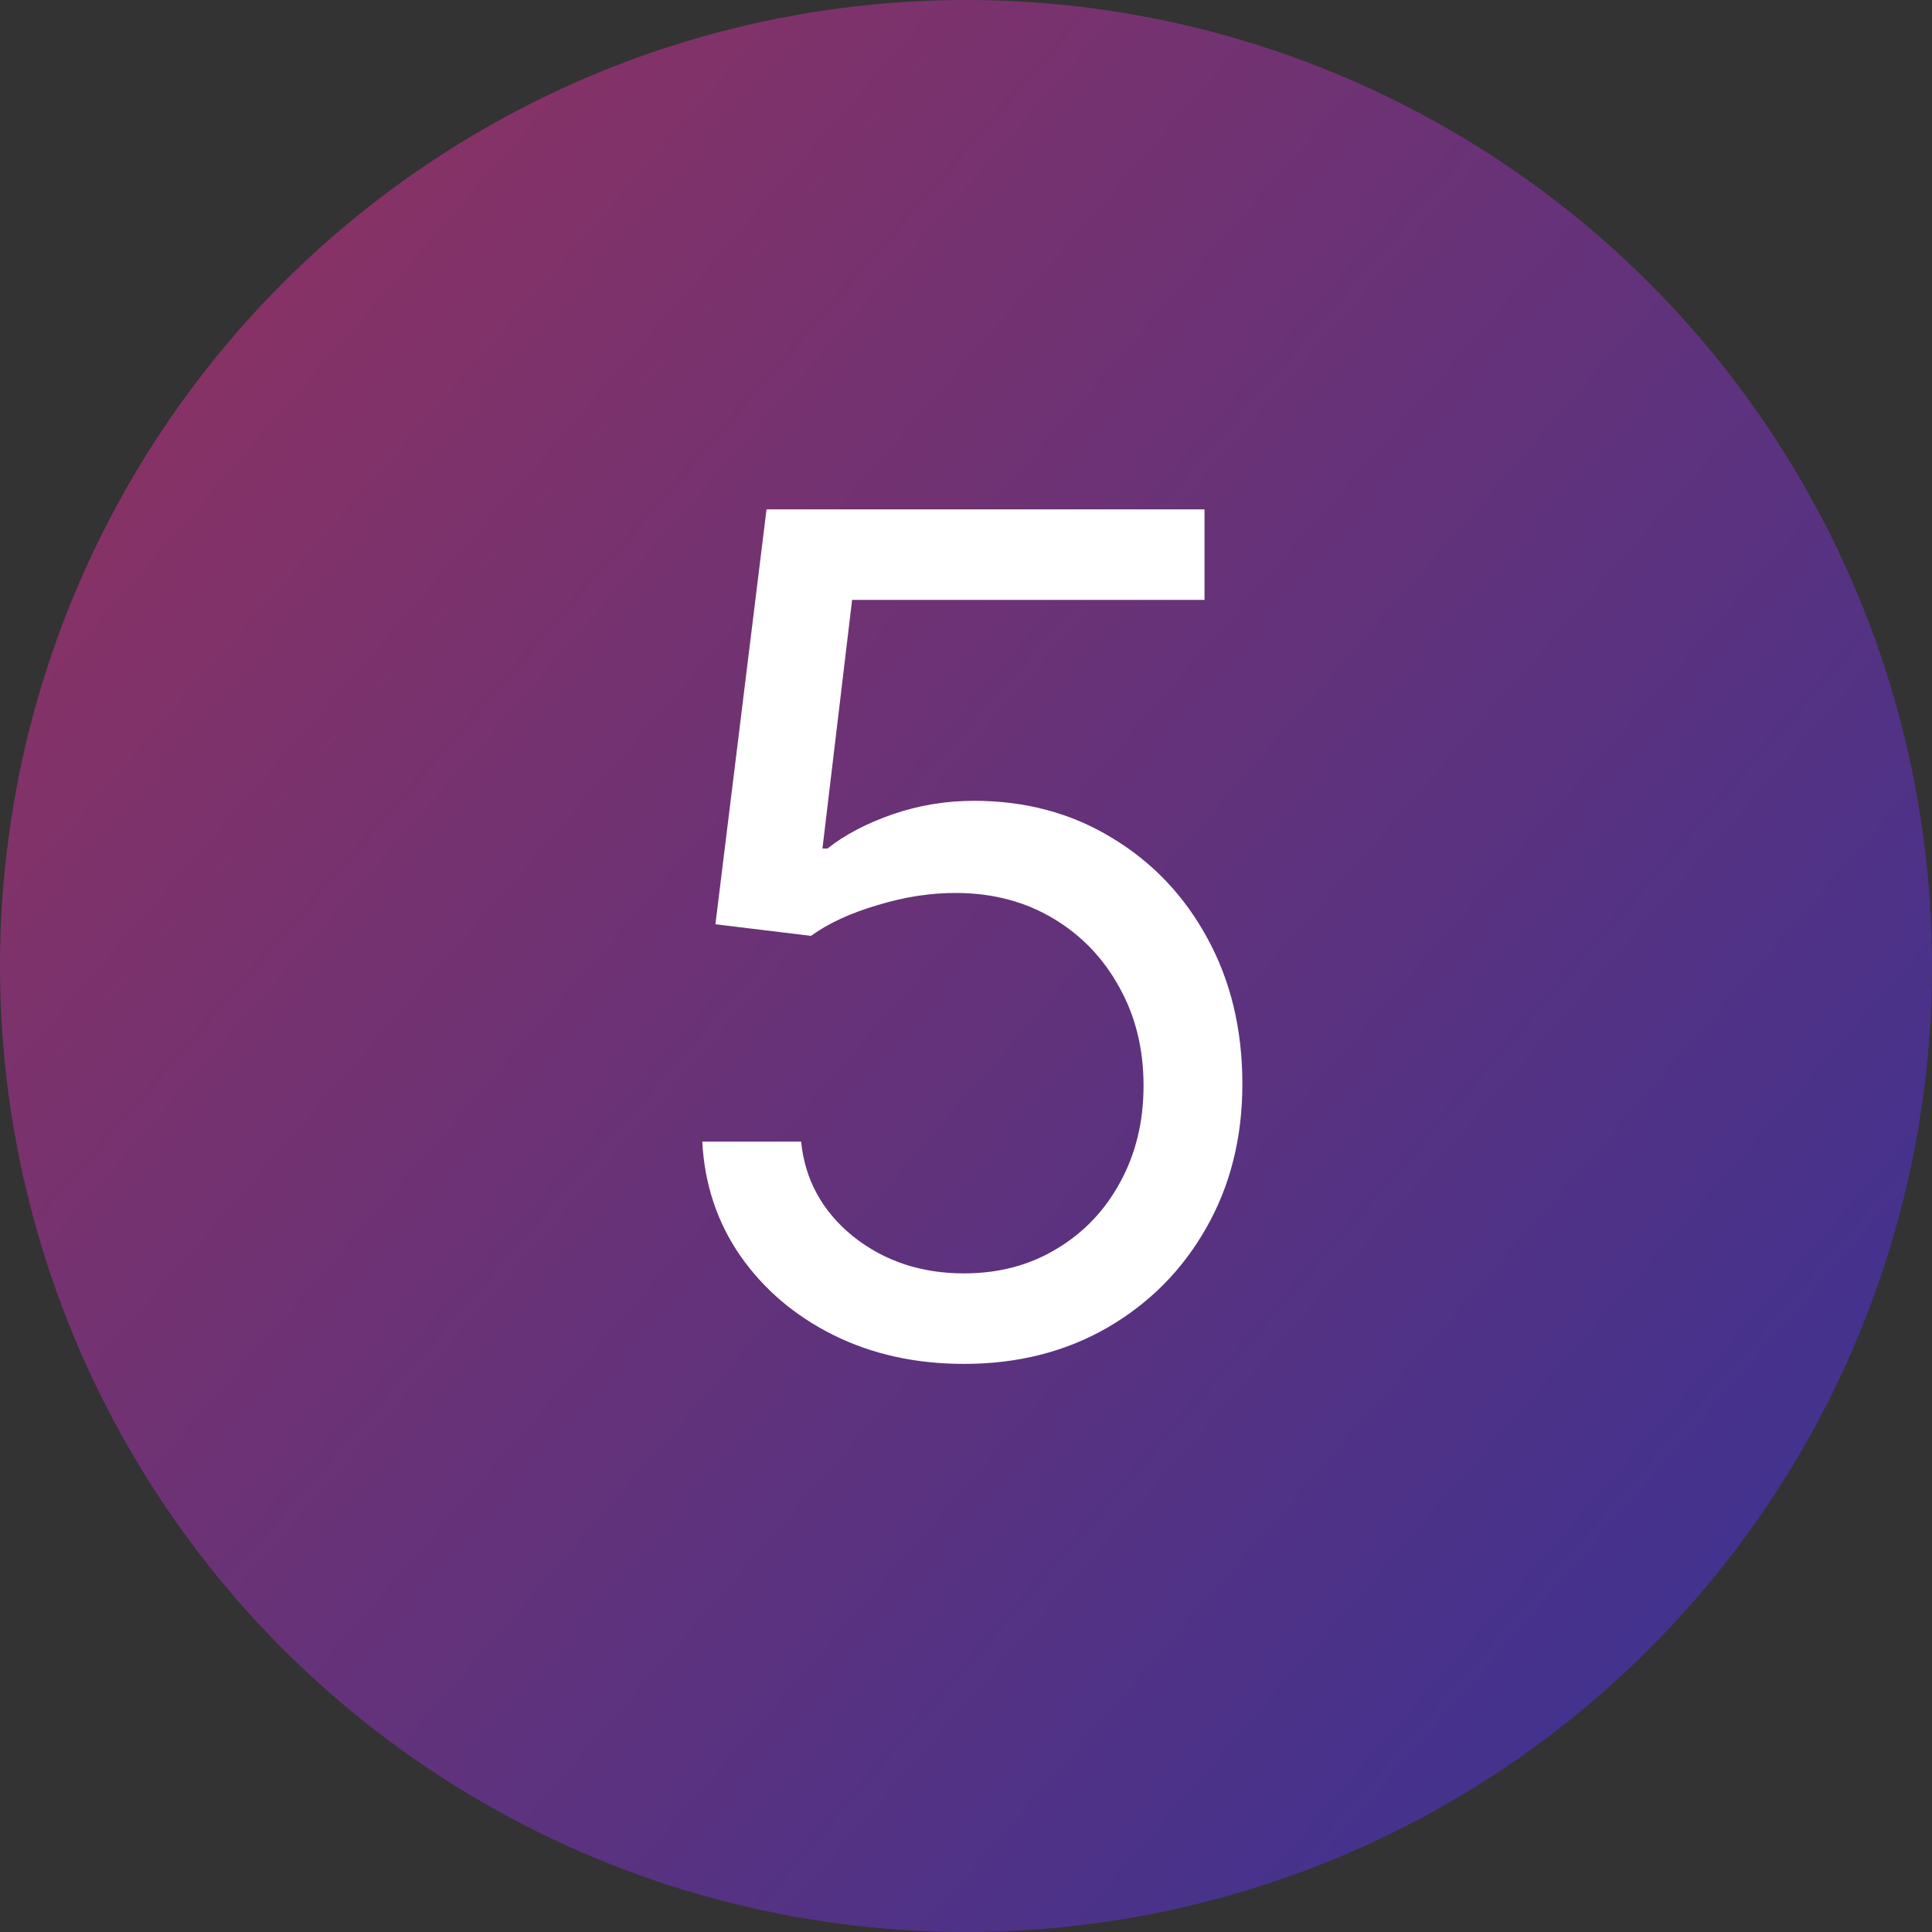
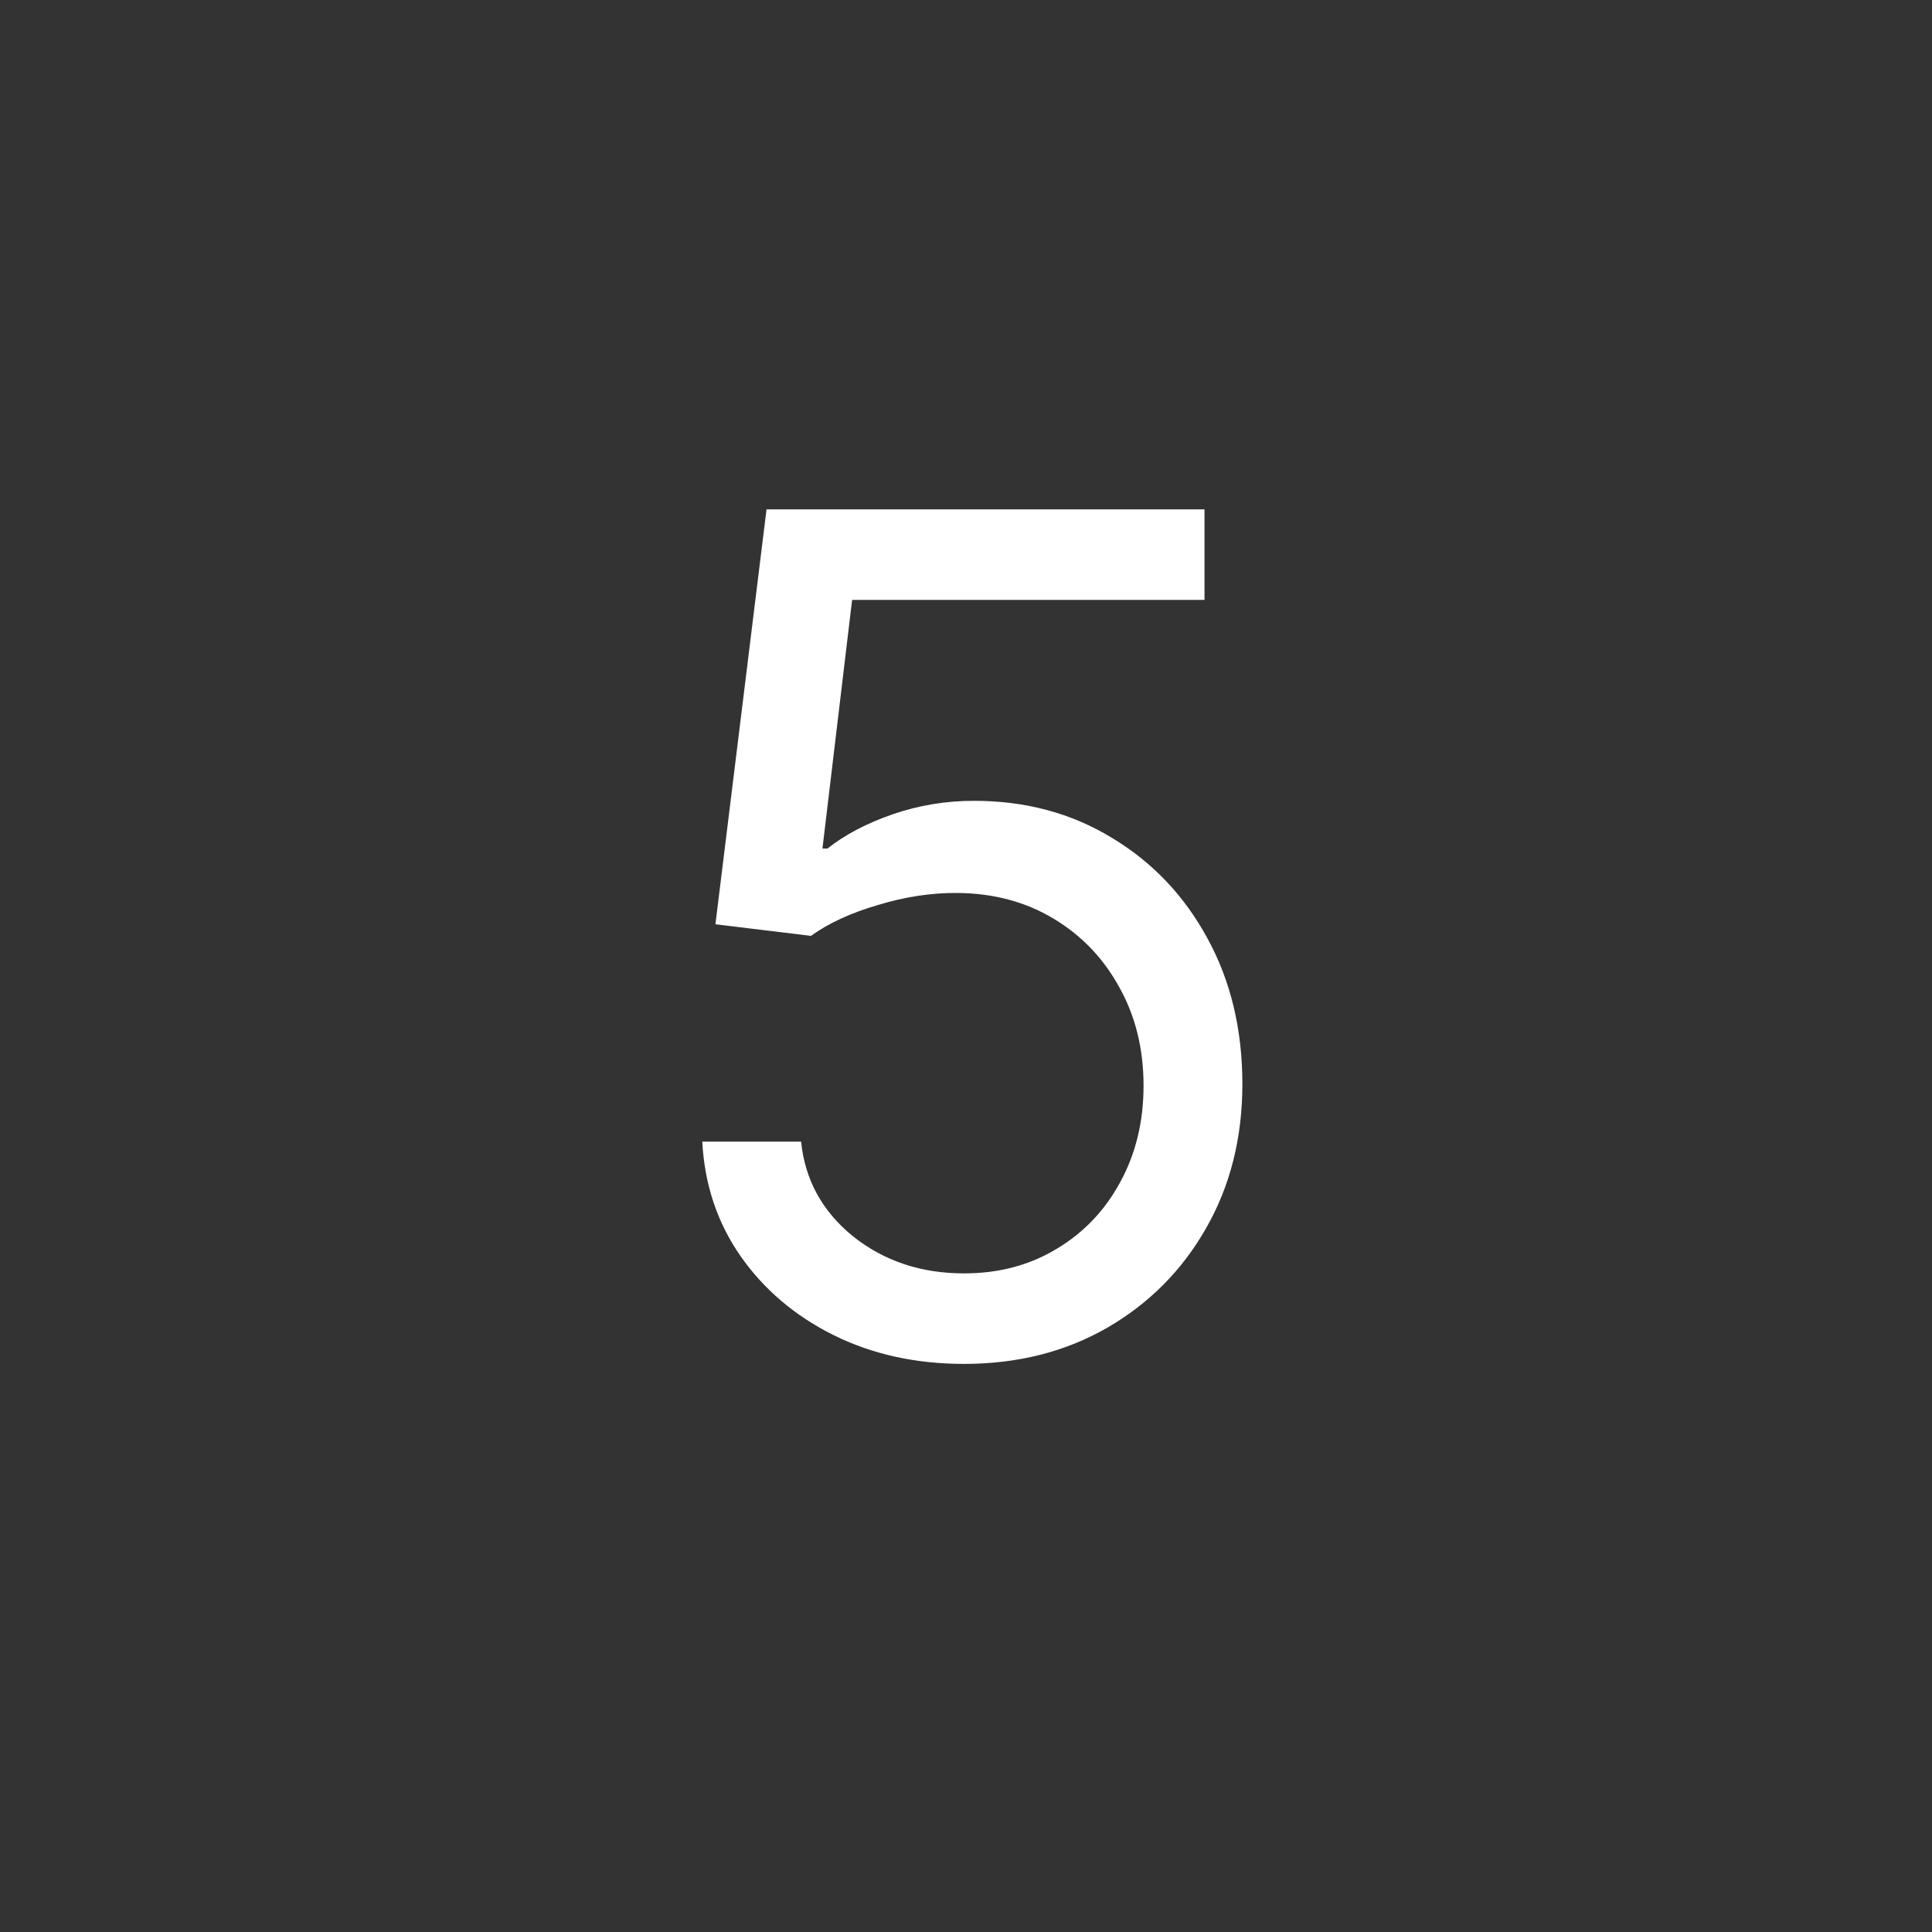
<svg xmlns="http://www.w3.org/2000/svg" width="20" height="20" viewBox="0 0 20 20" fill="none">
  <rect x="0" y="0" width="20" height="20" fill="#333333" stroke="none" />
-   <circle cx="10" cy="10" r="10" fill="url(#paint0_linear_80_294)" fill-opacity="0.5" />
  <path d="M9.98 14.119C9.48 14.119 9.03 14.02 8.629 13.821C8.229 13.622 7.908 13.349 7.666 13.003C7.425 12.656 7.293 12.261 7.27 11.818H8.293C8.333 12.213 8.512 12.54 8.83 12.798C9.151 13.054 9.534 13.182 9.98 13.182C10.338 13.182 10.656 13.098 10.935 12.93C11.216 12.763 11.436 12.533 11.595 12.24C11.757 11.945 11.838 11.611 11.838 11.239C11.838 10.858 11.754 10.518 11.587 10.22C11.422 9.919 11.195 9.682 10.905 9.509C10.615 9.335 10.284 9.247 9.912 9.244C9.645 9.241 9.371 9.283 9.09 9.368C8.808 9.45 8.577 9.557 8.395 9.688L7.406 9.568L7.935 5.273H12.469V6.21H8.821L8.514 8.784H8.566C8.745 8.642 8.969 8.524 9.239 8.43C9.509 8.337 9.79 8.29 10.083 8.29C10.617 8.29 11.092 8.418 11.51 8.673C11.931 8.926 12.26 9.273 12.499 9.713C12.74 10.153 12.861 10.656 12.861 11.222C12.861 11.778 12.736 12.276 12.486 12.713C12.239 13.148 11.898 13.492 11.463 13.744C11.029 13.994 10.534 14.119 9.98 14.119Z" fill="white" />
  <defs>
    <linearGradient id="paint0_linear_80_294" x1="0" y1="0" x2="21.29" y2="18.517" gradientUnits="userSpaceOnUse">
      <stop stop-color="#F73188" />
      <stop offset="1" stop-color="#3732FB" />
    </linearGradient>
  </defs>
</svg>